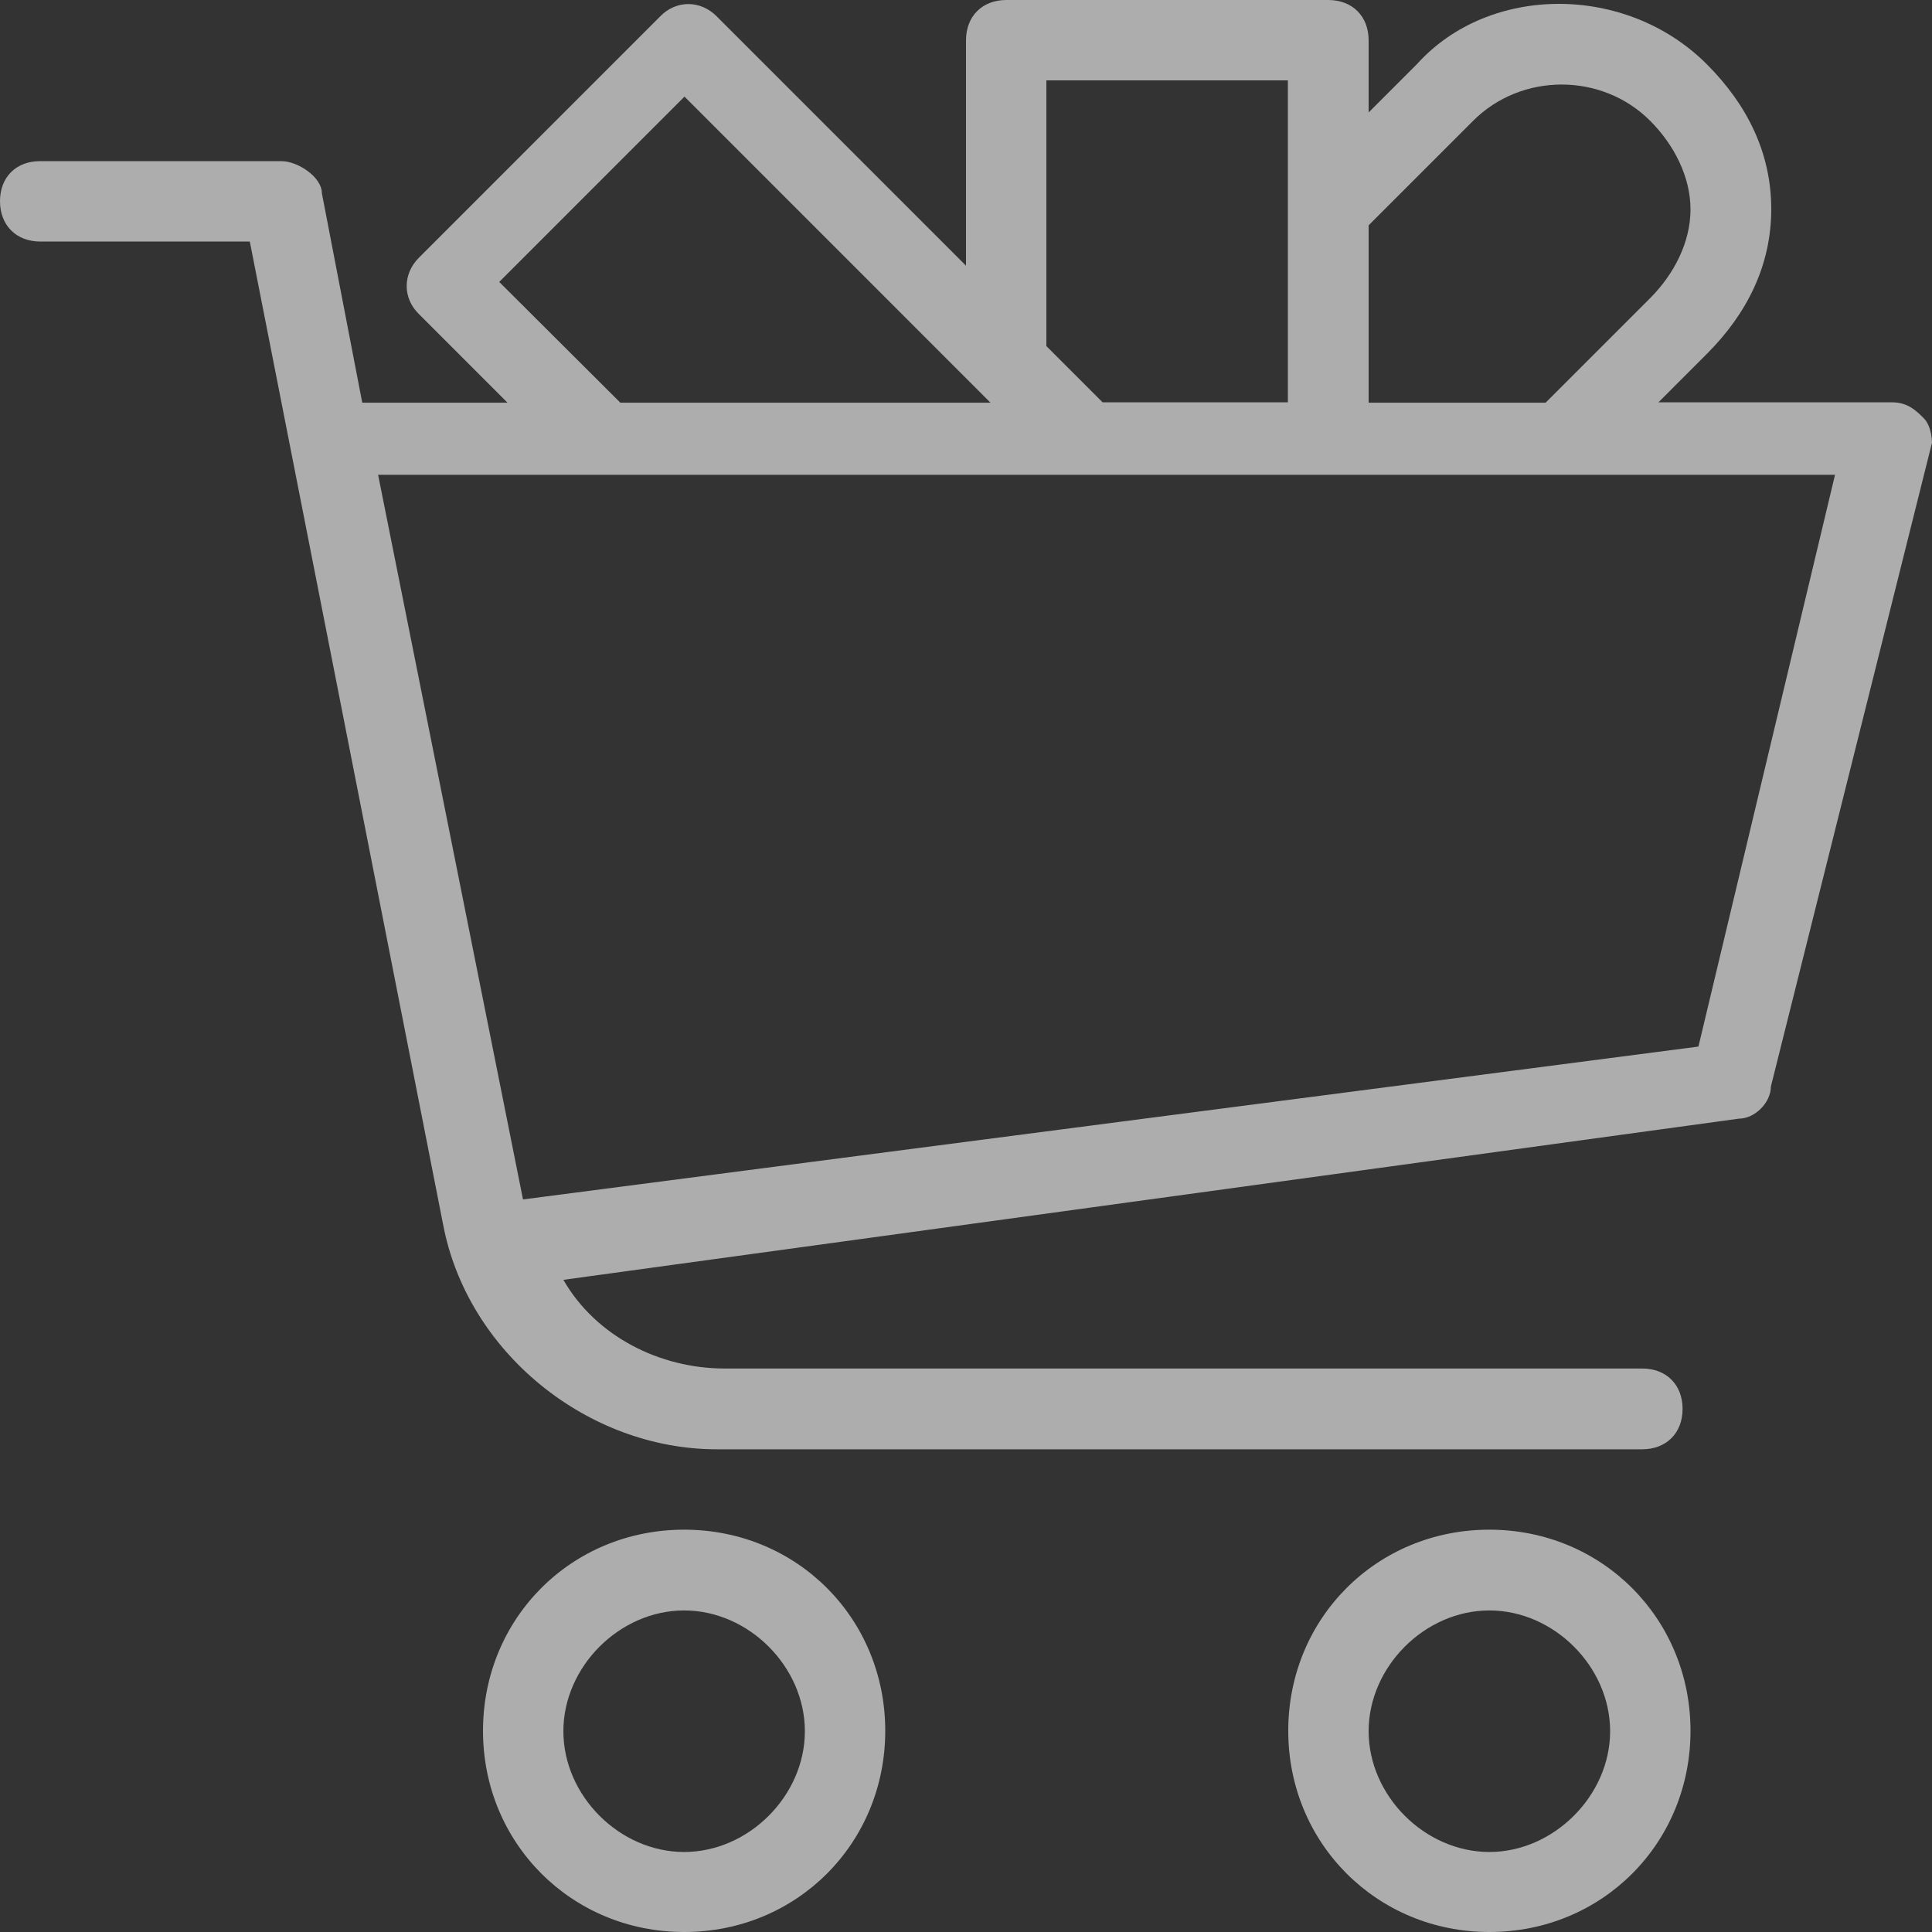
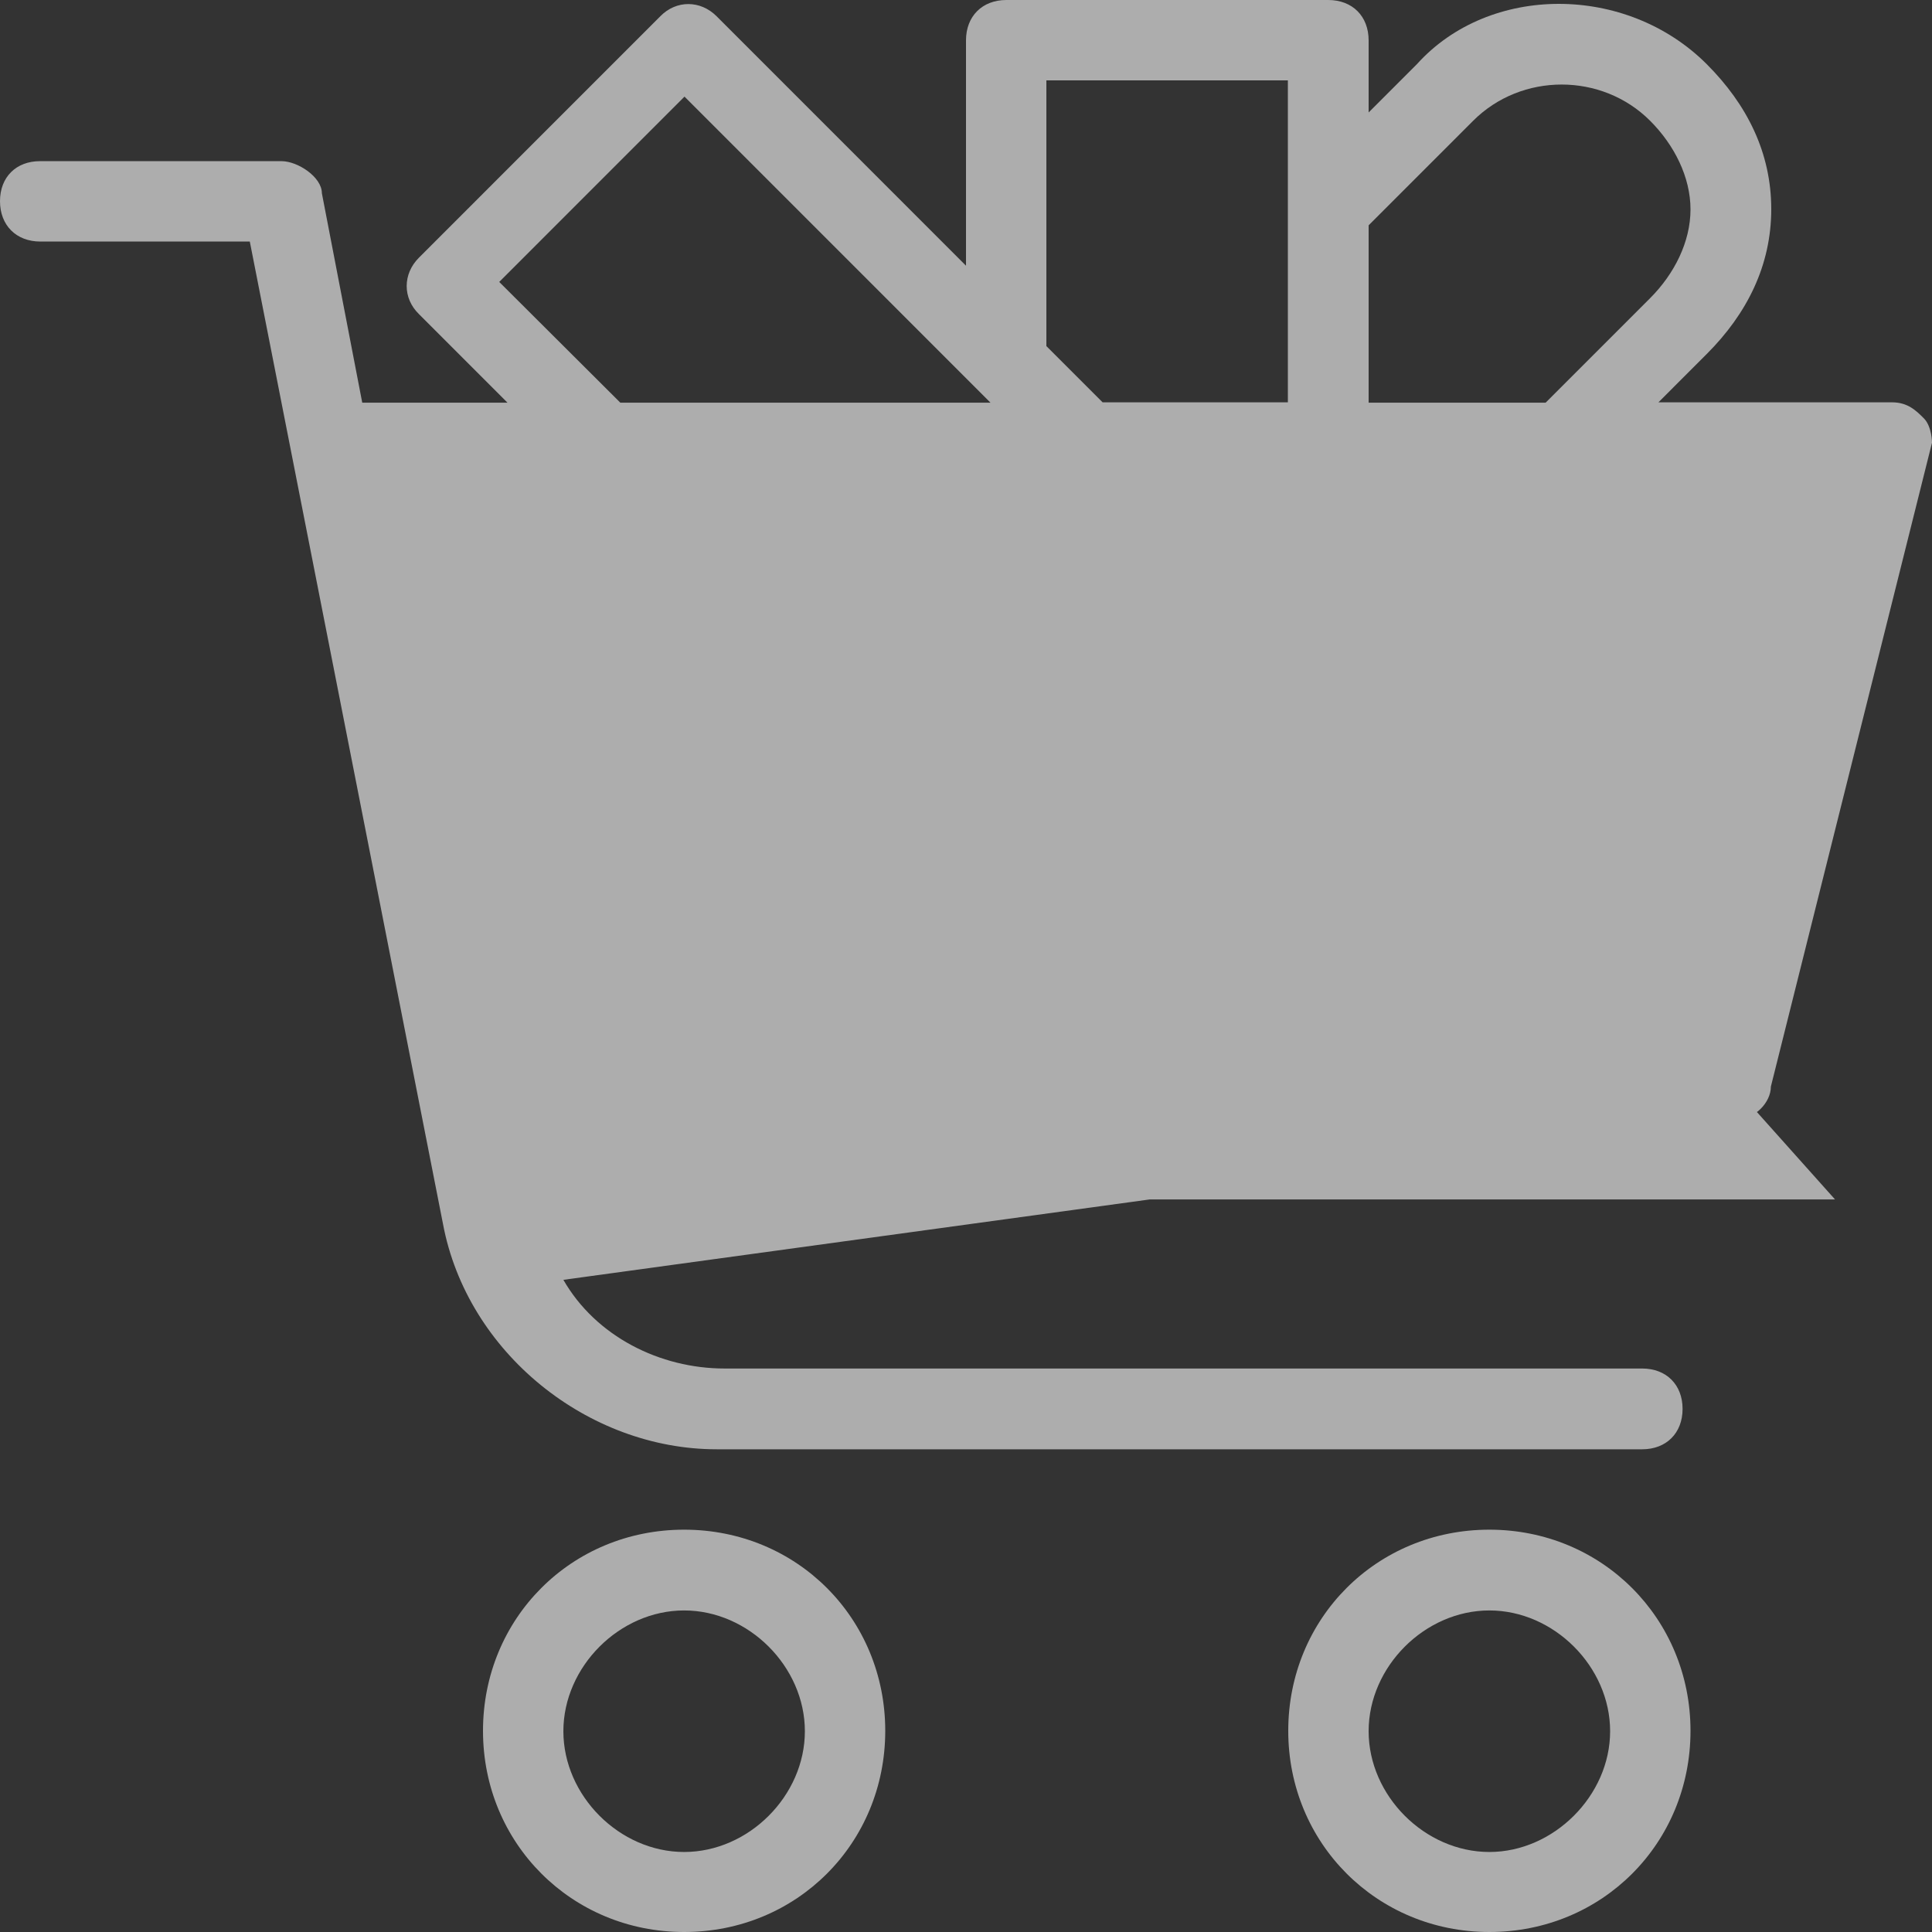
<svg xmlns="http://www.w3.org/2000/svg" width="792" height="792" viewBox="0 0 792 792" fill="none">
  <rect x="0" y="0" width="792" height="792" fill="#333333" stroke="none" />
-   <path opacity="0.6" d="M280.448 627.071C234.197 627.071 198 663.43 198 709.535C198 755.641 234.352 792 280.448 792C326.7 792 362.897 755.641 362.897 709.535C362.897 663.43 326.7 627.071 280.448 627.071ZM280.448 759.2C253.997 759.2 230.948 736.147 230.948 709.69C230.948 683.233 253.997 660.181 280.448 660.181C306.9 660.181 329.948 683.233 329.948 709.69C329.948 736.147 306.9 759.2 280.448 759.2ZM788.752 171.582C785.503 168.333 782.1 164.929 775.603 164.929H679.852L699.652 145.125C716.203 128.57 726.103 108.767 726.103 85.714C726.103 62.661 716.203 42.857 699.652 26.302C666.703 -6.653 610.552 -6.653 580.852 26.302L561.052 46.106V16.555C561.052 6.653 554.4 0 544.5 0H412.552C402.652 0 396 6.653 396 16.555V108.921L293.752 6.653C287.1 0 277.2 0 270.703 6.653L171.703 105.672C165.052 112.325 165.052 122.227 171.703 128.725L208.055 165.084H148.5L131.948 79.216C131.948 72.563 122.048 66.064 115.397 66.064H16.397C6.652 66.064 0 72.563 0 82.465C0 92.367 6.652 99.019 16.552 99.019H102.403L181.603 501.75C191.503 554.508 241.003 594.116 293.752 594.116H673.2C683.1 594.116 689.752 587.463 689.752 577.561C689.752 567.659 683.1 561.006 673.2 561.006H297C270.548 561.006 244.252 547.855 230.948 524.648L712.8 458.583C719.452 458.583 725.948 451.93 725.948 445.432L792 181.484C792 181.484 792 174.986 788.752 171.582ZM561.052 92.367L603.9 49.51C623.7 29.706 656.648 29.706 676.448 49.51C686.348 59.412 693 72.563 693 85.868C693 99.174 686.348 112.325 676.448 122.227L633.6 165.084H561.052V92.367ZM428.948 32.955H527.948V85.714V164.929H451.997L428.948 141.876V32.955ZM204.652 115.574L280.603 39.608L406.055 165.084H254.306L204.652 115.574ZM696.248 429.032L214.397 491.693L154.997 194.635H752.245L696.248 429.032ZM610.552 627.071C564.3 627.071 528.103 663.43 528.103 709.535C528.103 755.641 564.455 792 610.552 792C656.803 792 693 755.641 693 709.535C693 663.43 656.648 627.071 610.552 627.071ZM610.552 759.2C584.1 759.2 561.052 736.147 561.052 709.69C561.052 683.233 584.1 660.181 610.552 660.181C637.003 660.181 660.052 683.233 660.052 709.69C660.052 736.147 636.848 759.2 610.552 759.2Z" fill="white" />
+   <path opacity="0.6" d="M280.448 627.071C234.197 627.071 198 663.43 198 709.535C198 755.641 234.352 792 280.448 792C326.7 792 362.897 755.641 362.897 709.535C362.897 663.43 326.7 627.071 280.448 627.071ZM280.448 759.2C253.997 759.2 230.948 736.147 230.948 709.69C230.948 683.233 253.997 660.181 280.448 660.181C306.9 660.181 329.948 683.233 329.948 709.69C329.948 736.147 306.9 759.2 280.448 759.2ZM788.752 171.582C785.503 168.333 782.1 164.929 775.603 164.929H679.852L699.652 145.125C716.203 128.57 726.103 108.767 726.103 85.714C726.103 62.661 716.203 42.857 699.652 26.302C666.703 -6.653 610.552 -6.653 580.852 26.302L561.052 46.106V16.555C561.052 6.653 554.4 0 544.5 0H412.552C402.652 0 396 6.653 396 16.555V108.921L293.752 6.653C287.1 0 277.2 0 270.703 6.653L171.703 105.672C165.052 112.325 165.052 122.227 171.703 128.725L208.055 165.084H148.5L131.948 79.216C131.948 72.563 122.048 66.064 115.397 66.064H16.397C6.652 66.064 0 72.563 0 82.465C0 92.367 6.652 99.019 16.552 99.019H102.403L181.603 501.75C191.503 554.508 241.003 594.116 293.752 594.116H673.2C683.1 594.116 689.752 587.463 689.752 577.561C689.752 567.659 683.1 561.006 673.2 561.006H297C270.548 561.006 244.252 547.855 230.948 524.648L712.8 458.583C719.452 458.583 725.948 451.93 725.948 445.432L792 181.484C792 181.484 792 174.986 788.752 171.582ZM561.052 92.367L603.9 49.51C623.7 29.706 656.648 29.706 676.448 49.51C686.348 59.412 693 72.563 693 85.868C693 99.174 686.348 112.325 676.448 122.227L633.6 165.084H561.052V92.367ZM428.948 32.955H527.948V85.714V164.929H451.997L428.948 141.876V32.955ZM204.652 115.574L280.603 39.608L406.055 165.084H254.306L204.652 115.574ZM696.248 429.032L214.397 491.693H752.245L696.248 429.032ZM610.552 627.071C564.3 627.071 528.103 663.43 528.103 709.535C528.103 755.641 564.455 792 610.552 792C656.803 792 693 755.641 693 709.535C693 663.43 656.648 627.071 610.552 627.071ZM610.552 759.2C584.1 759.2 561.052 736.147 561.052 709.69C561.052 683.233 584.1 660.181 610.552 660.181C637.003 660.181 660.052 683.233 660.052 709.69C660.052 736.147 636.848 759.2 610.552 759.2Z" fill="white" />
</svg>